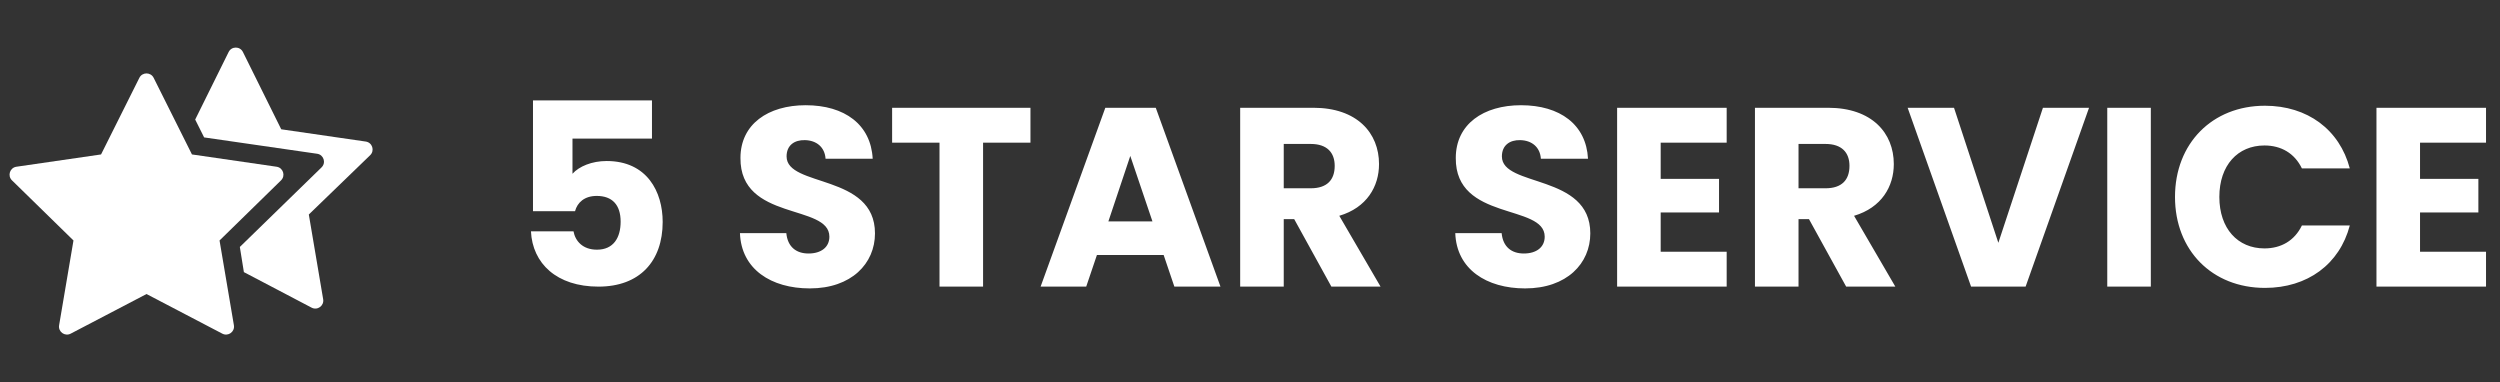
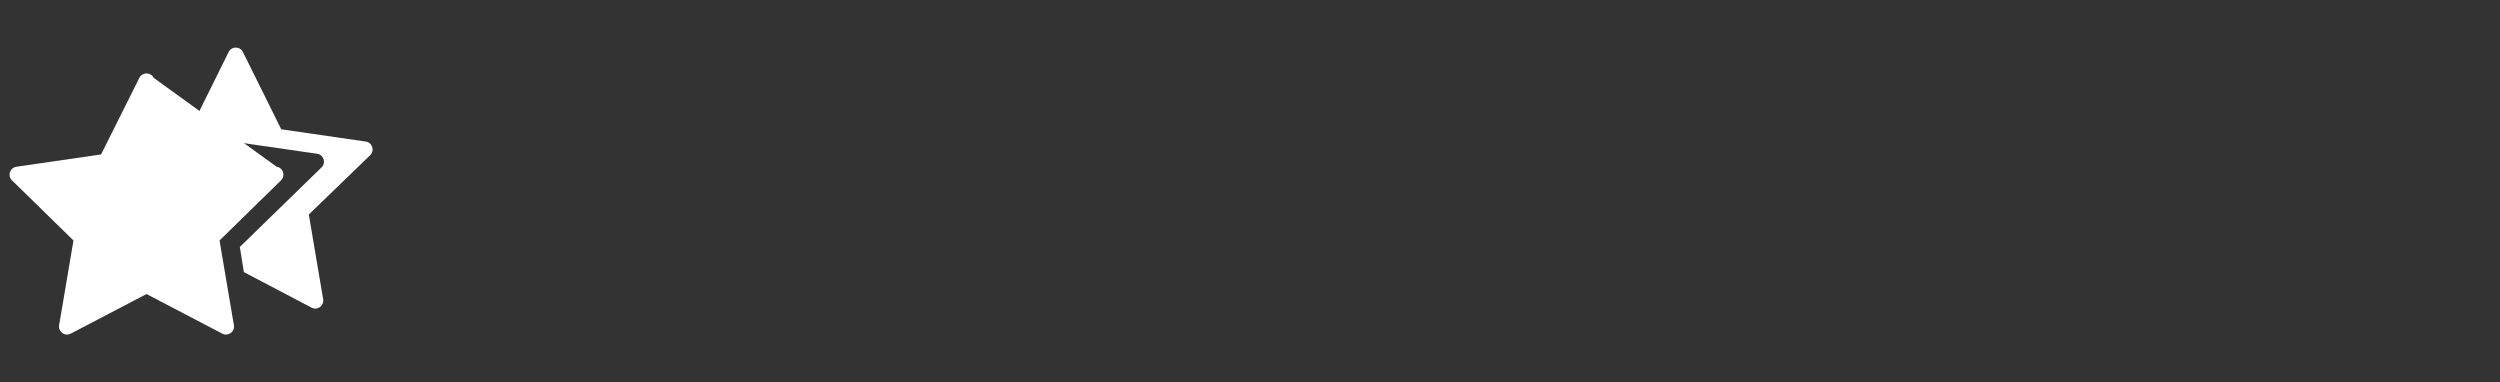
<svg xmlns="http://www.w3.org/2000/svg" width="157" height="24" viewBox="0 0 157 24" fill="none">
  <rect x="0" y="0" width="157" height="24" fill="#333333" stroke="none" />
-   <path d="M14.689 20.426L13.787 15.102L17.649 11.326C17.946 11.035 17.782 10.531 17.371 10.471L12.055 9.699L9.649 4.887C9.464 4.518 8.937 4.518 8.752 4.887L6.346 9.699L1.03 10.471C0.619 10.531 0.455 11.035 0.751 11.325L4.614 15.102L3.712 20.426C3.643 20.835 4.071 21.146 4.438 20.954L9.201 18.465L13.963 20.954C14.33 21.146 14.758 20.835 14.689 20.426Z" fill="white" />
+   <path d="M14.689 20.426L13.787 15.102L17.649 11.326C17.946 11.035 17.782 10.531 17.371 10.471L9.649 4.887C9.464 4.518 8.937 4.518 8.752 4.887L6.346 9.699L1.03 10.471C0.619 10.531 0.455 11.035 0.751 11.325L4.614 15.102L3.712 20.426C3.643 20.835 4.071 21.146 4.438 20.954L9.201 18.465L13.963 20.954C14.33 21.146 14.758 20.835 14.689 20.426Z" fill="white" />
  <path d="M22.97 8.89L17.661 8.119L15.256 3.267C15.072 2.895 14.542 2.895 14.358 3.267L12.258 7.508L12.819 8.629L19.916 9.656C20.327 9.715 20.492 10.221 20.194 10.511L15.062 15.509L15.316 17.089L19.568 19.32C19.935 19.513 20.364 19.202 20.295 18.793L19.394 13.471L23.247 9.746C23.546 9.457 23.382 8.95 22.97 8.89Z" fill="white" />
-   <path d="M33.472 6.304H40.944V8.704H35.952V10.912C36.368 10.448 37.168 10.112 38.096 10.112C40.64 10.112 41.616 12.048 41.616 13.936C41.616 16.4 40.176 18 37.584 18C34.96 18 33.44 16.544 33.344 14.528H36.016C36.128 15.136 36.592 15.68 37.488 15.68C38.528 15.68 38.976 14.928 38.976 13.92C38.976 12.864 38.448 12.304 37.472 12.304C36.704 12.304 36.256 12.72 36.112 13.264H33.472V6.304ZM54.949 14.656C54.949 16.544 53.477 18.112 50.853 18.112C48.437 18.112 46.549 16.912 46.469 14.64H49.381C49.461 15.504 50.005 15.92 50.773 15.92C51.573 15.92 52.085 15.52 52.085 14.864C52.085 12.784 46.469 13.904 46.501 9.92C46.501 7.792 48.245 6.608 50.597 6.608C53.045 6.608 54.693 7.824 54.805 9.968H51.845C51.797 9.248 51.285 8.816 50.549 8.8C49.893 8.784 49.397 9.12 49.397 9.824C49.397 11.776 54.949 10.896 54.949 14.656ZM56.025 8.96V6.768H64.713V8.96H61.737V18H59.001V8.96H56.025ZM73.75 18L73.078 16.016H68.886L68.214 18H65.35L69.414 6.768H72.582L76.646 18H73.75ZM72.374 13.904L70.982 9.792L69.606 13.904H72.374ZM83.819 10.416C83.819 9.584 83.339 9.04 82.315 9.04H80.619V11.824H82.315C83.339 11.824 83.819 11.296 83.819 10.416ZM77.883 6.768H82.475C85.227 6.768 86.603 8.352 86.603 10.304C86.603 11.712 85.835 13.04 84.107 13.552L86.699 18H83.611L81.275 13.76H80.619V18H77.883V6.768ZM99.871 14.656C99.871 16.544 98.399 18.112 95.775 18.112C93.359 18.112 91.471 16.912 91.391 14.64H94.303C94.383 15.504 94.927 15.92 95.695 15.92C96.495 15.92 97.007 15.52 97.007 14.864C97.007 12.784 91.391 13.904 91.423 9.92C91.423 7.792 93.167 6.608 95.519 6.608C97.967 6.608 99.615 7.824 99.727 9.968H96.767C96.719 9.248 96.207 8.816 95.471 8.8C94.815 8.784 94.319 9.12 94.319 9.824C94.319 11.776 99.871 10.896 99.871 14.656ZM108.435 6.768V8.96H104.291V11.232H107.955V13.344H104.291V15.808H108.435V18H101.555V6.768H108.435ZM116.147 10.416C116.147 9.584 115.667 9.04 114.643 9.04H112.947V11.824H114.643C115.667 11.824 116.147 11.296 116.147 10.416ZM110.211 6.768H114.803C117.555 6.768 118.931 8.352 118.931 10.304C118.931 11.712 118.163 13.04 116.435 13.552L119.027 18H115.939L113.603 13.76H112.947V18H110.211V6.768ZM125.496 15.248L128.296 6.768H131.192L127.208 18H123.784L119.8 6.768H122.712L125.496 15.248ZM132.336 18V6.768H135.072V18H132.336ZM136.59 12.368C136.59 9.008 138.927 6.64 142.239 6.64C144.911 6.64 146.927 8.144 147.567 10.576H144.559C144.095 9.616 143.247 9.136 142.207 9.136C140.527 9.136 139.375 10.384 139.375 12.368C139.375 14.352 140.527 15.6 142.207 15.6C143.247 15.6 144.095 15.12 144.559 14.16H147.567C146.927 16.592 144.911 18.08 142.239 18.08C138.927 18.08 136.59 15.728 136.59 12.368ZM156.122 6.768V8.96H151.978V11.232H155.642V13.344H151.978V15.808H156.122V18H149.242V6.768H156.122Z" fill="white" />
</svg>